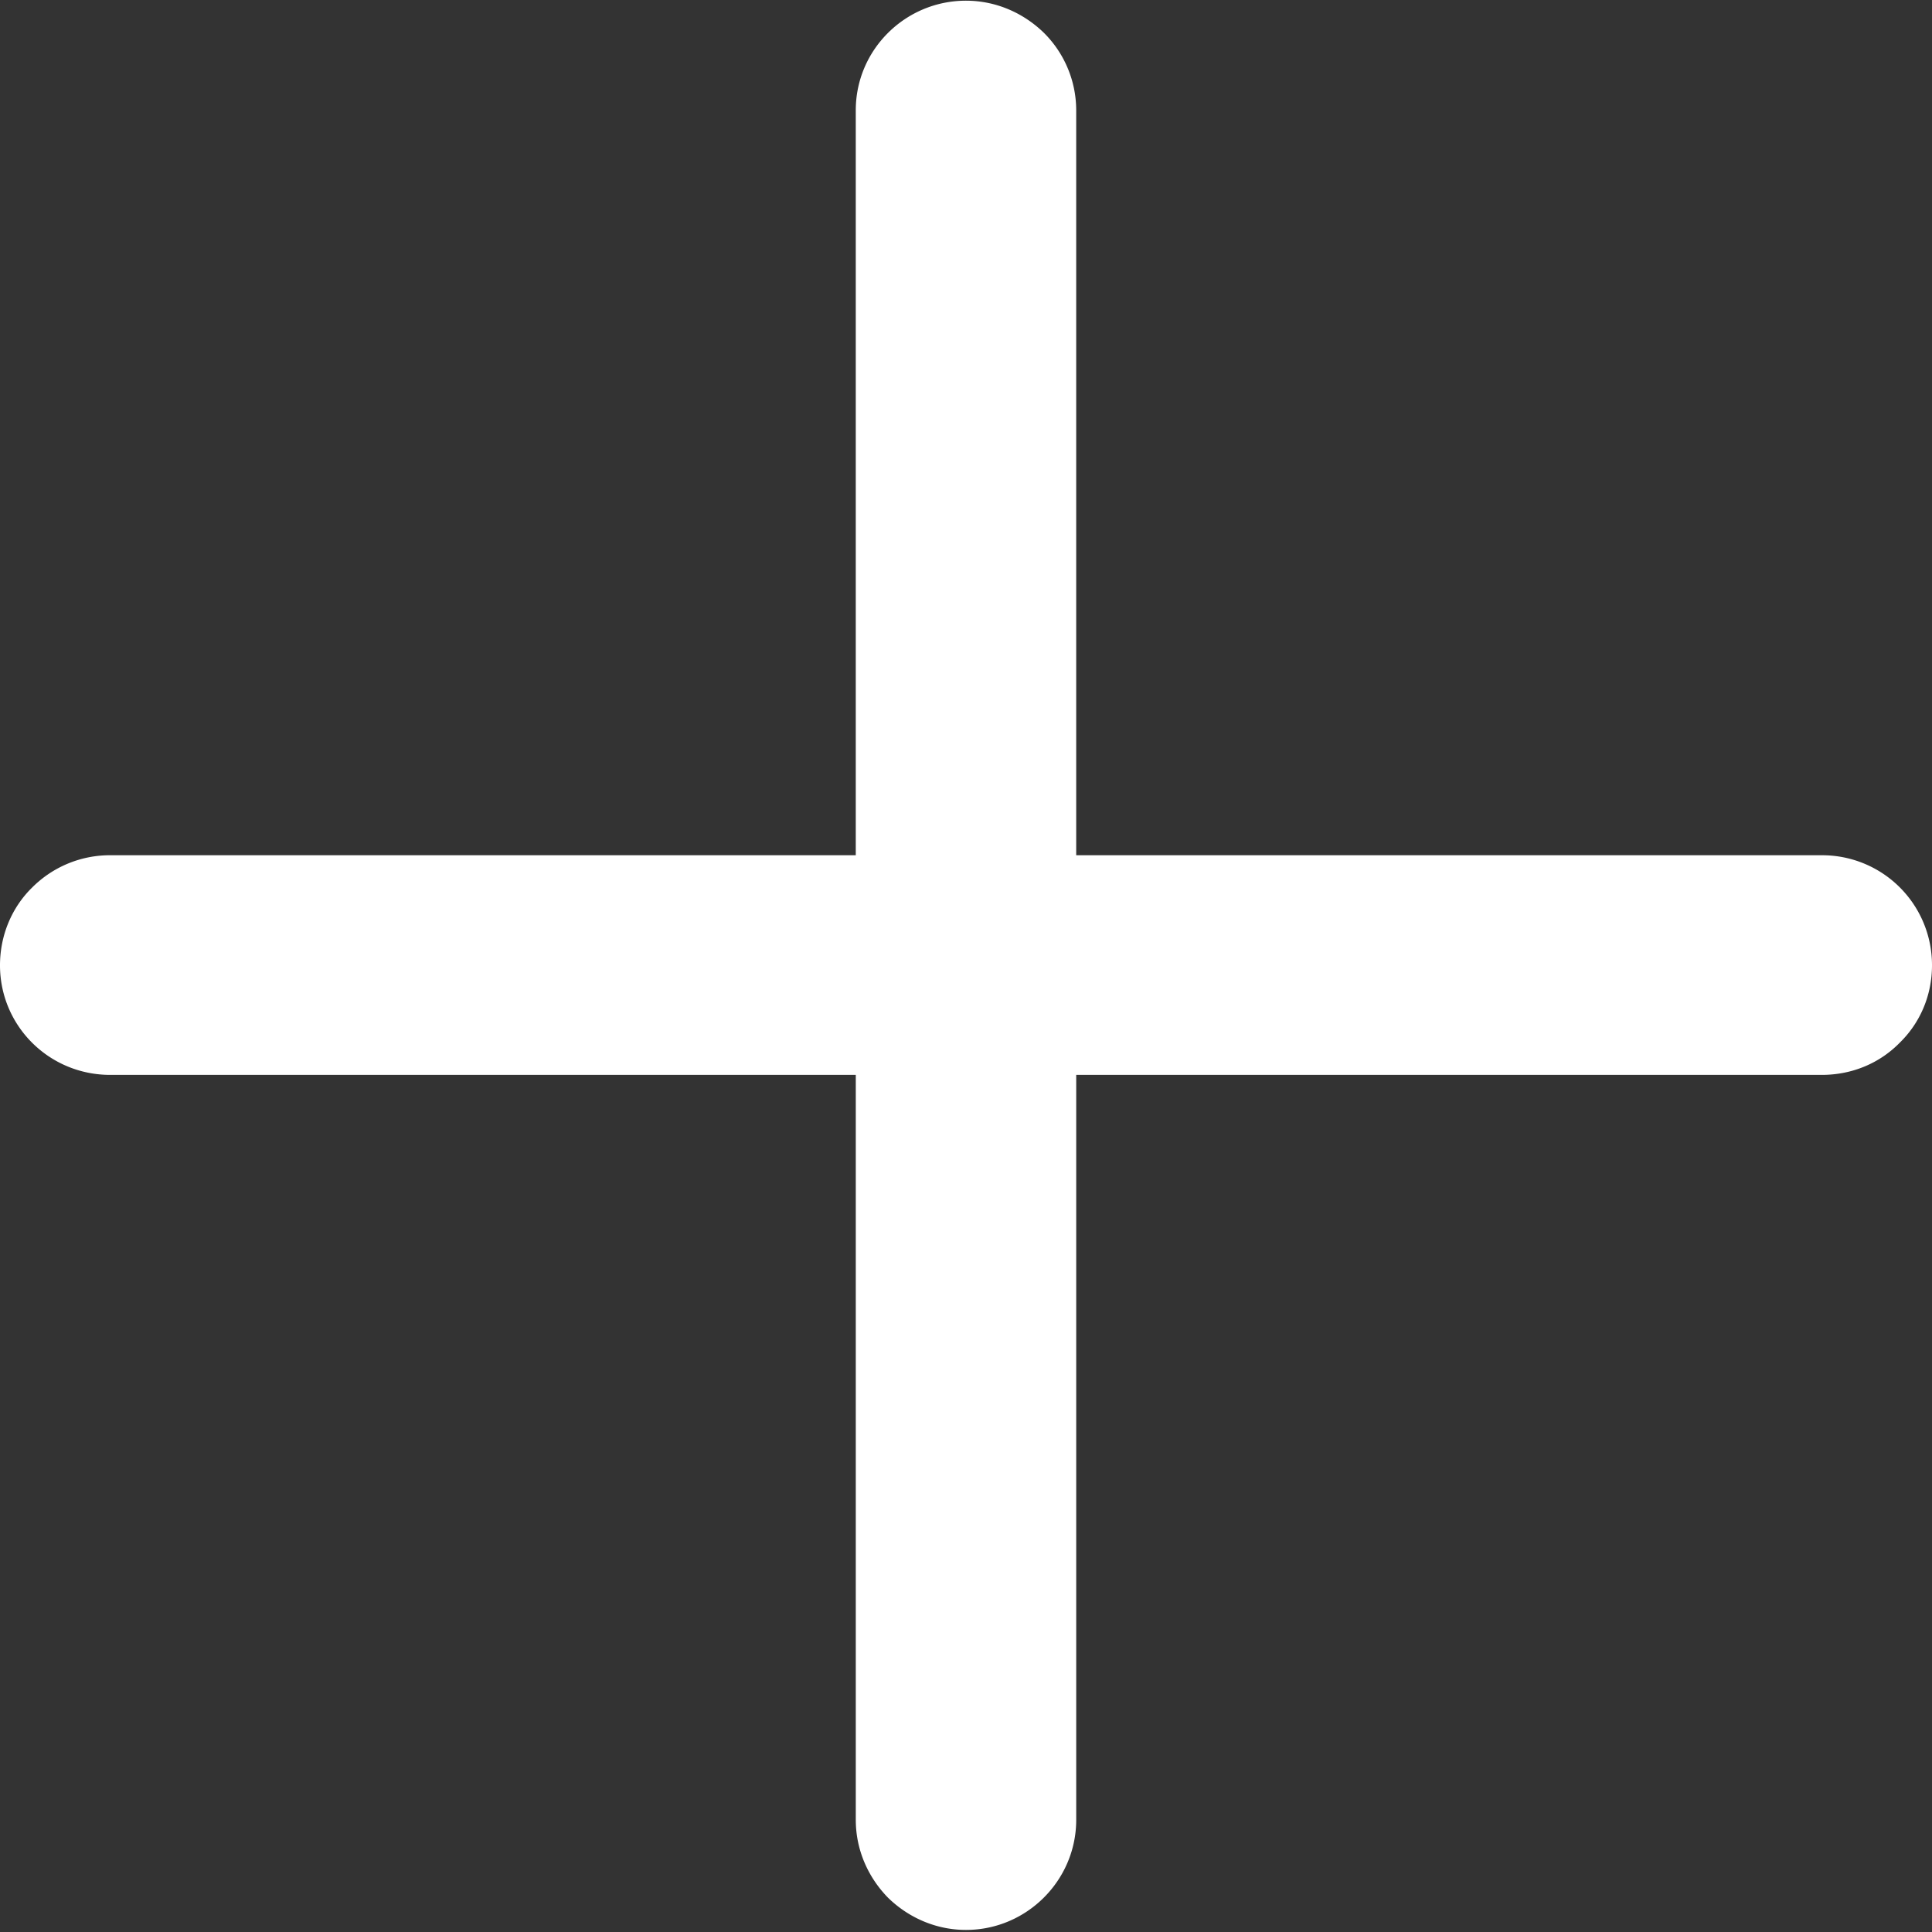
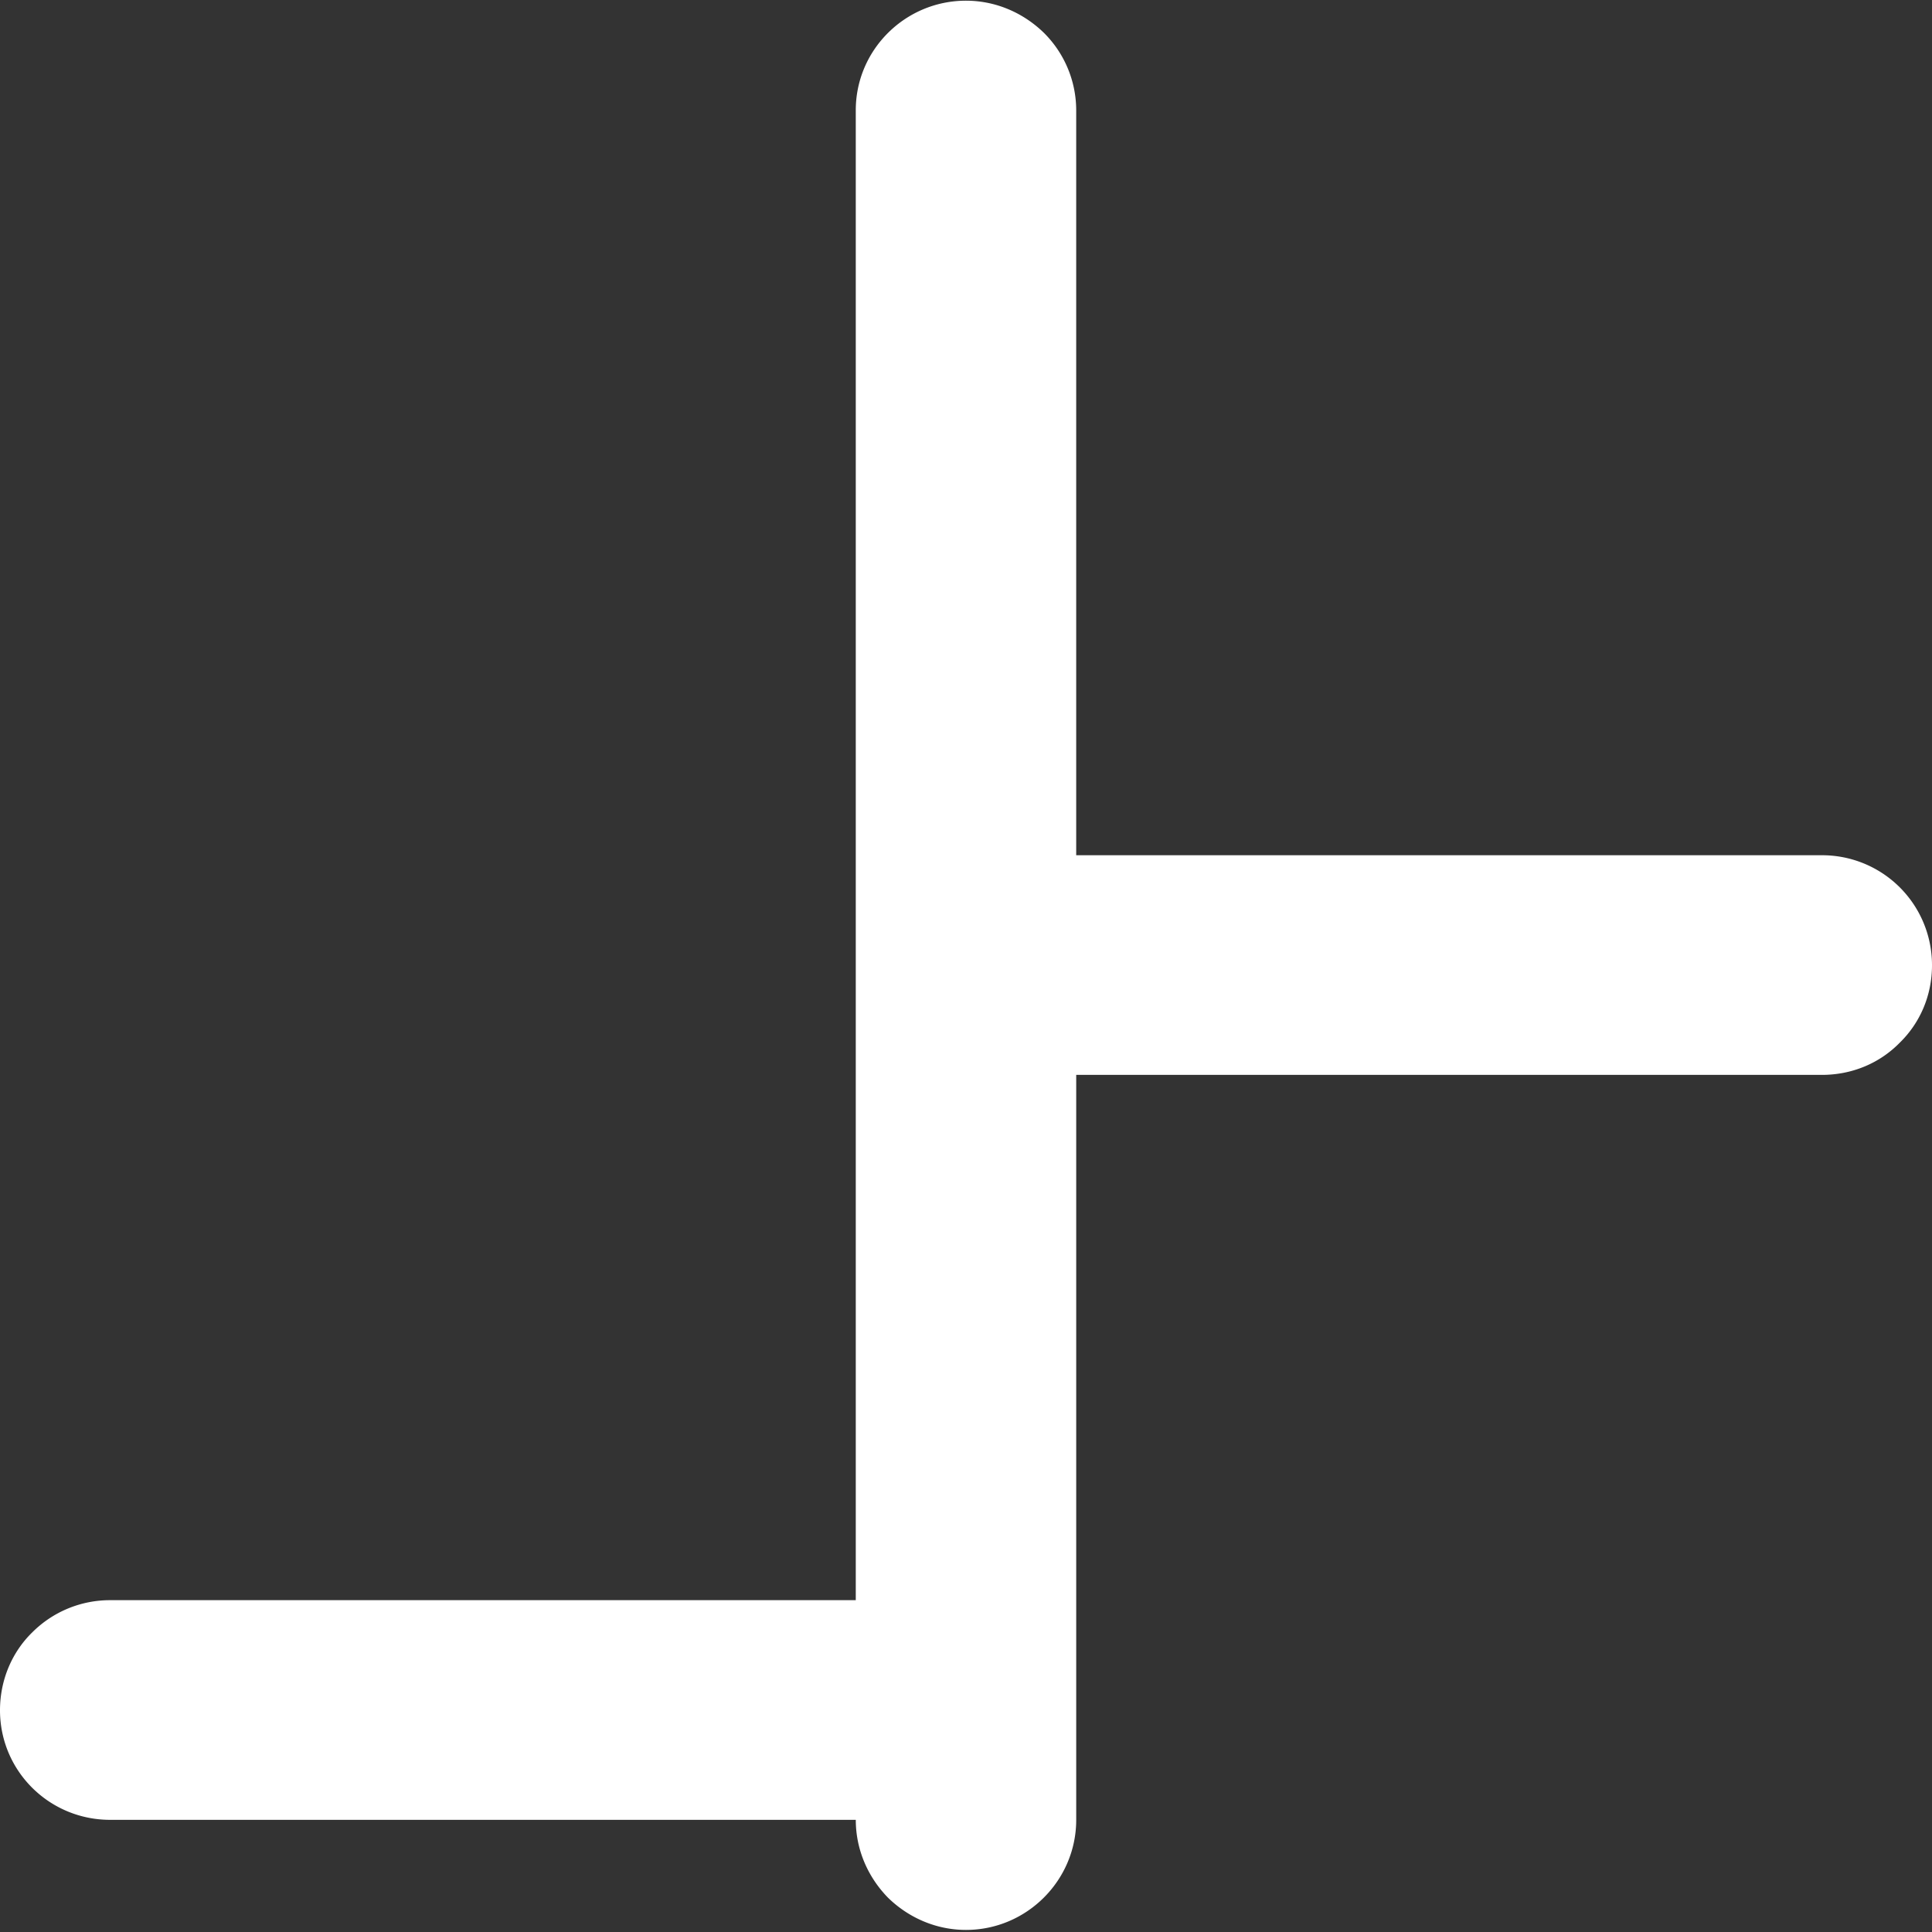
<svg xmlns="http://www.w3.org/2000/svg" viewBox="0 0 128 128" style="enable-background:new 0 0 128 128" xml:space="preserve">
  <rect x="0" y="0" width="128" height="128" fill="#333333" stroke="none" />
-   <path style="fill:#FFFFFF" d="M128 63.954c0 2.006-.797 3.821-2.136 5.127-1.308 1.337-3.125 2.133-5.166 2.133H71.302v49.356c0 4.012-3.284 7.292-7.302 7.292-2.009 0-3.827-.828-5.166-2.134-1.308-1.337-2.136-3.152-2.136-5.159V71.214H7.302c-4.05 0-7.302-3.248-7.302-7.26 0-2.006.797-3.853 2.136-5.159a7.279 7.279 0 0 1 5.166-2.134h49.395V7.306c0-4.012 3.284-7.26 7.302-7.26 2.009 0 3.827.828 5.166 2.133a7.238 7.238 0 0 1 2.136 5.127v49.356h49.395A7.276 7.276 0 0 1 128 63.954z" />
+   <path style="fill:#FFFFFF" d="M128 63.954c0 2.006-.797 3.821-2.136 5.127-1.308 1.337-3.125 2.133-5.166 2.133H71.302v49.356c0 4.012-3.284 7.292-7.302 7.292-2.009 0-3.827-.828-5.166-2.134-1.308-1.337-2.136-3.152-2.136-5.159H7.302c-4.05 0-7.302-3.248-7.302-7.26 0-2.006.797-3.853 2.136-5.159a7.279 7.279 0 0 1 5.166-2.134h49.395V7.306c0-4.012 3.284-7.26 7.302-7.26 2.009 0 3.827.828 5.166 2.133a7.238 7.238 0 0 1 2.136 5.127v49.356h49.395A7.276 7.276 0 0 1 128 63.954z" />
</svg>